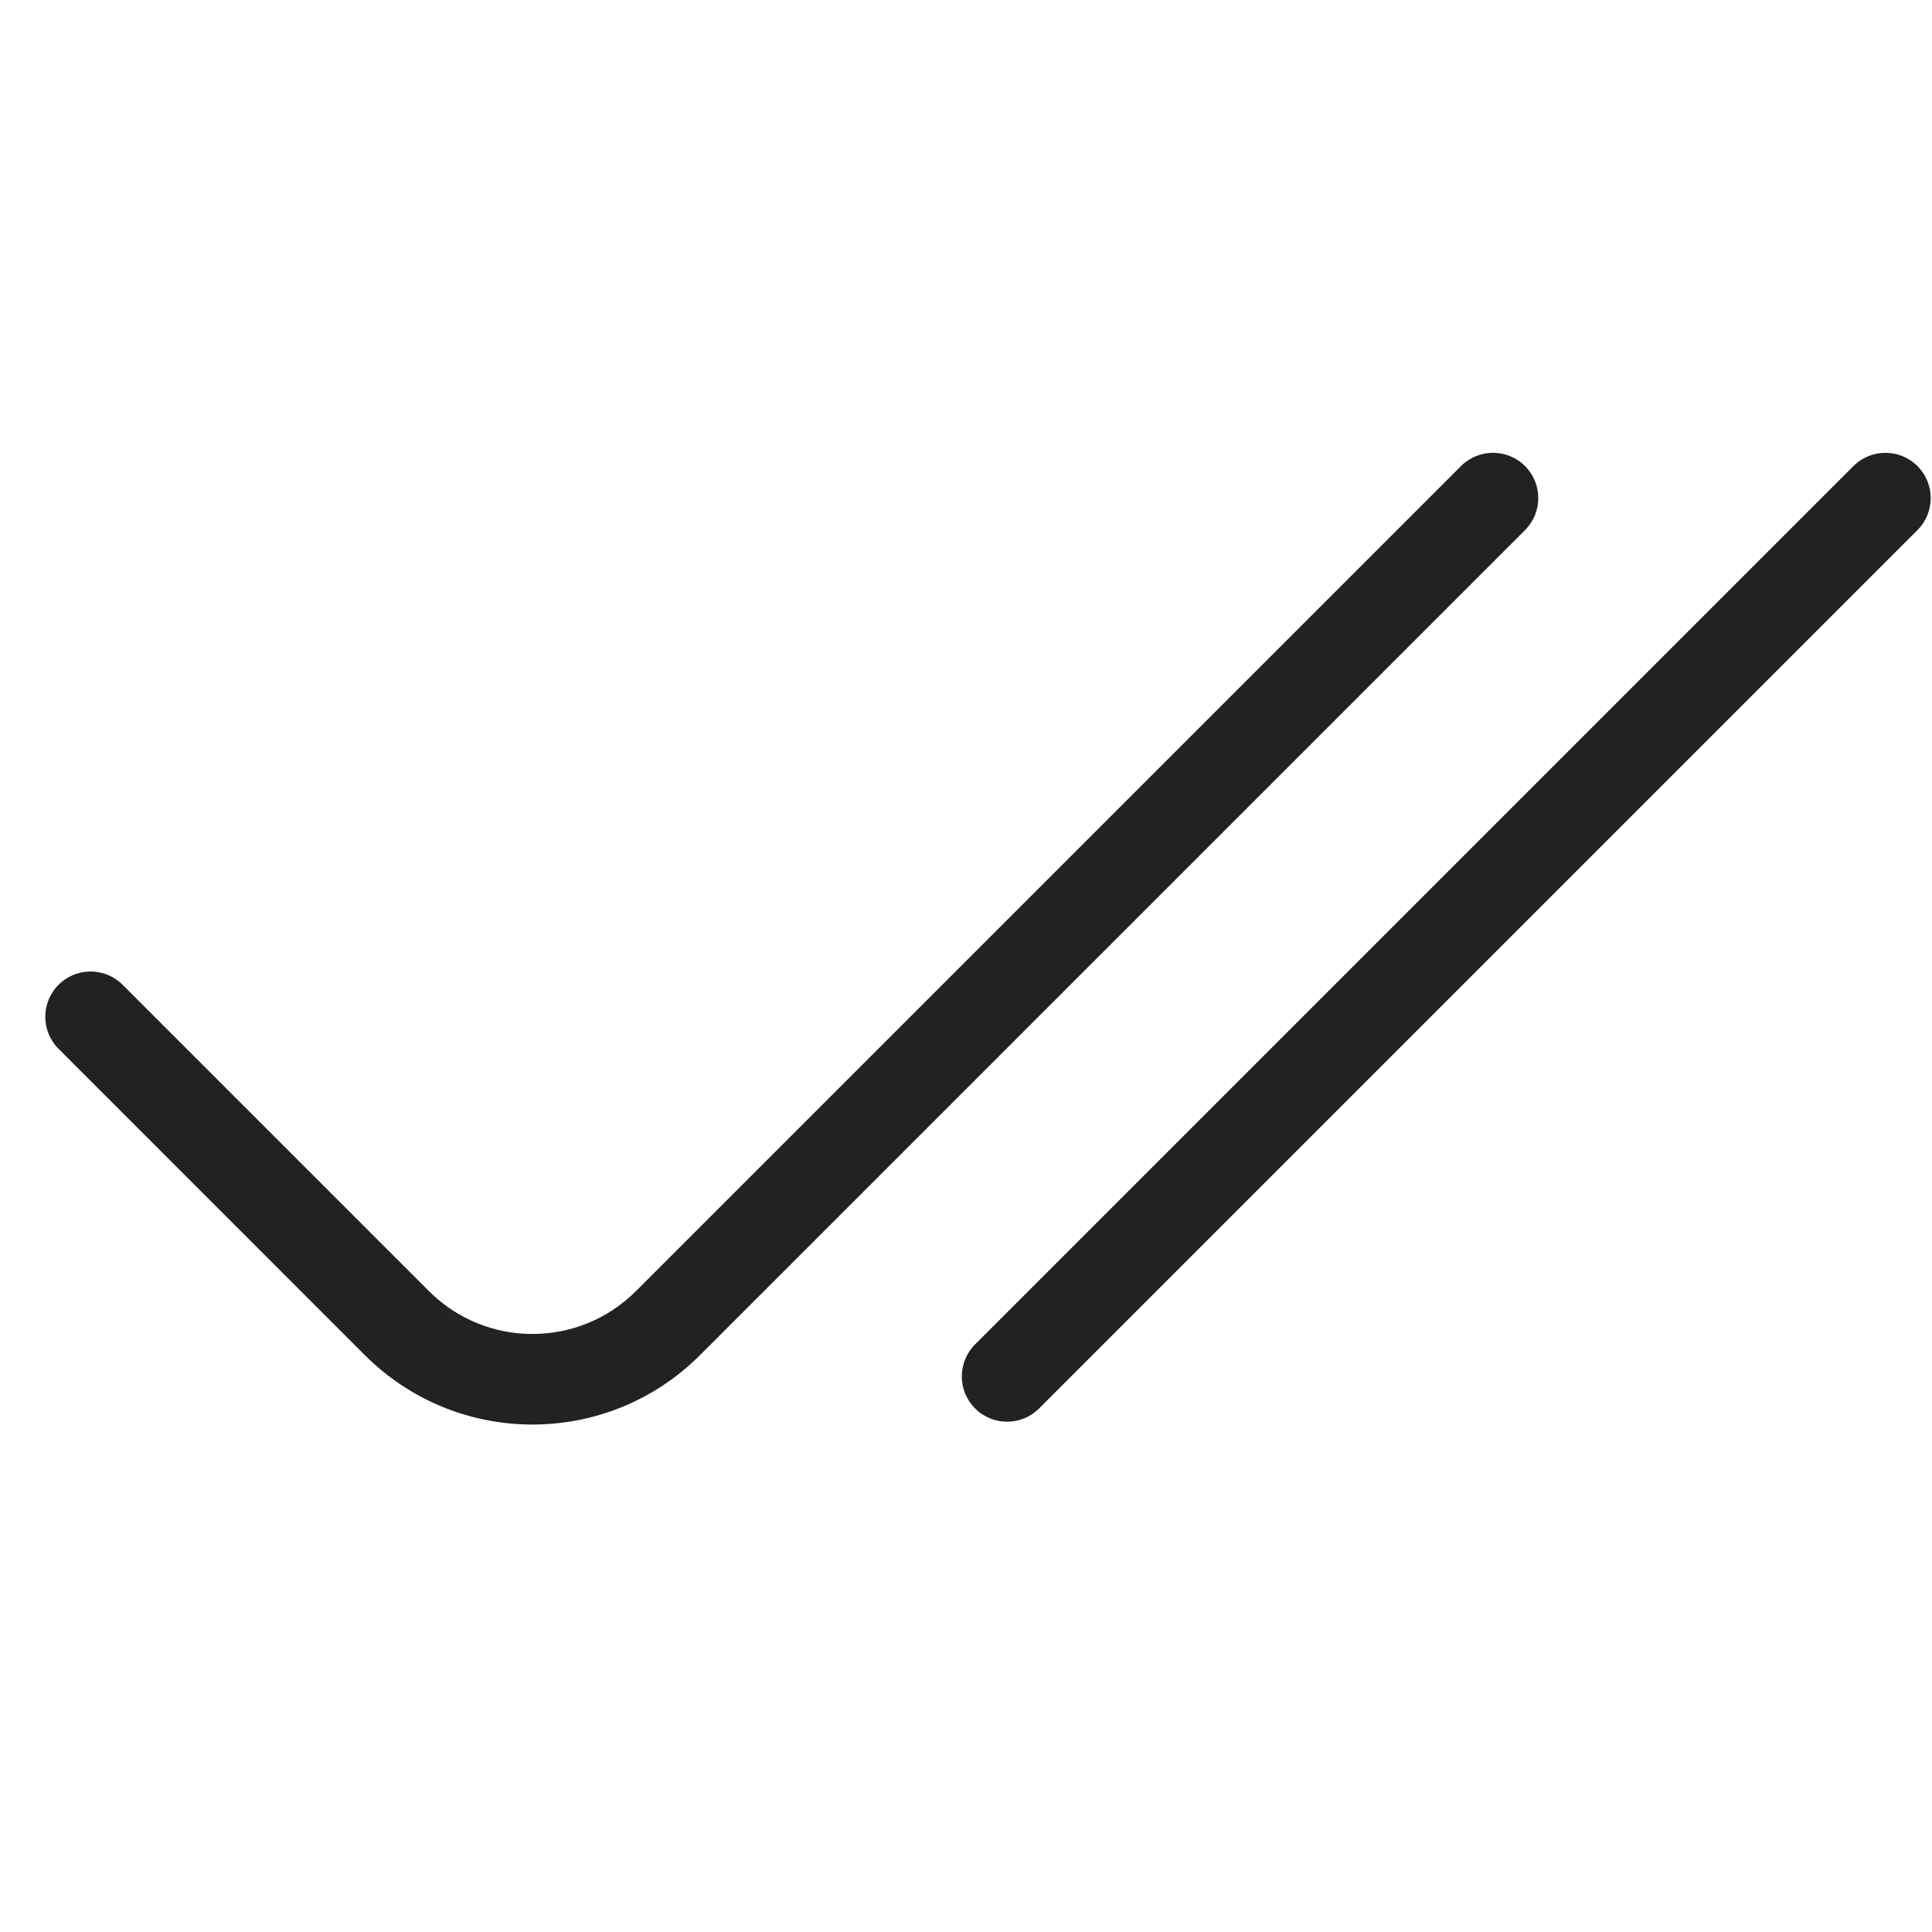
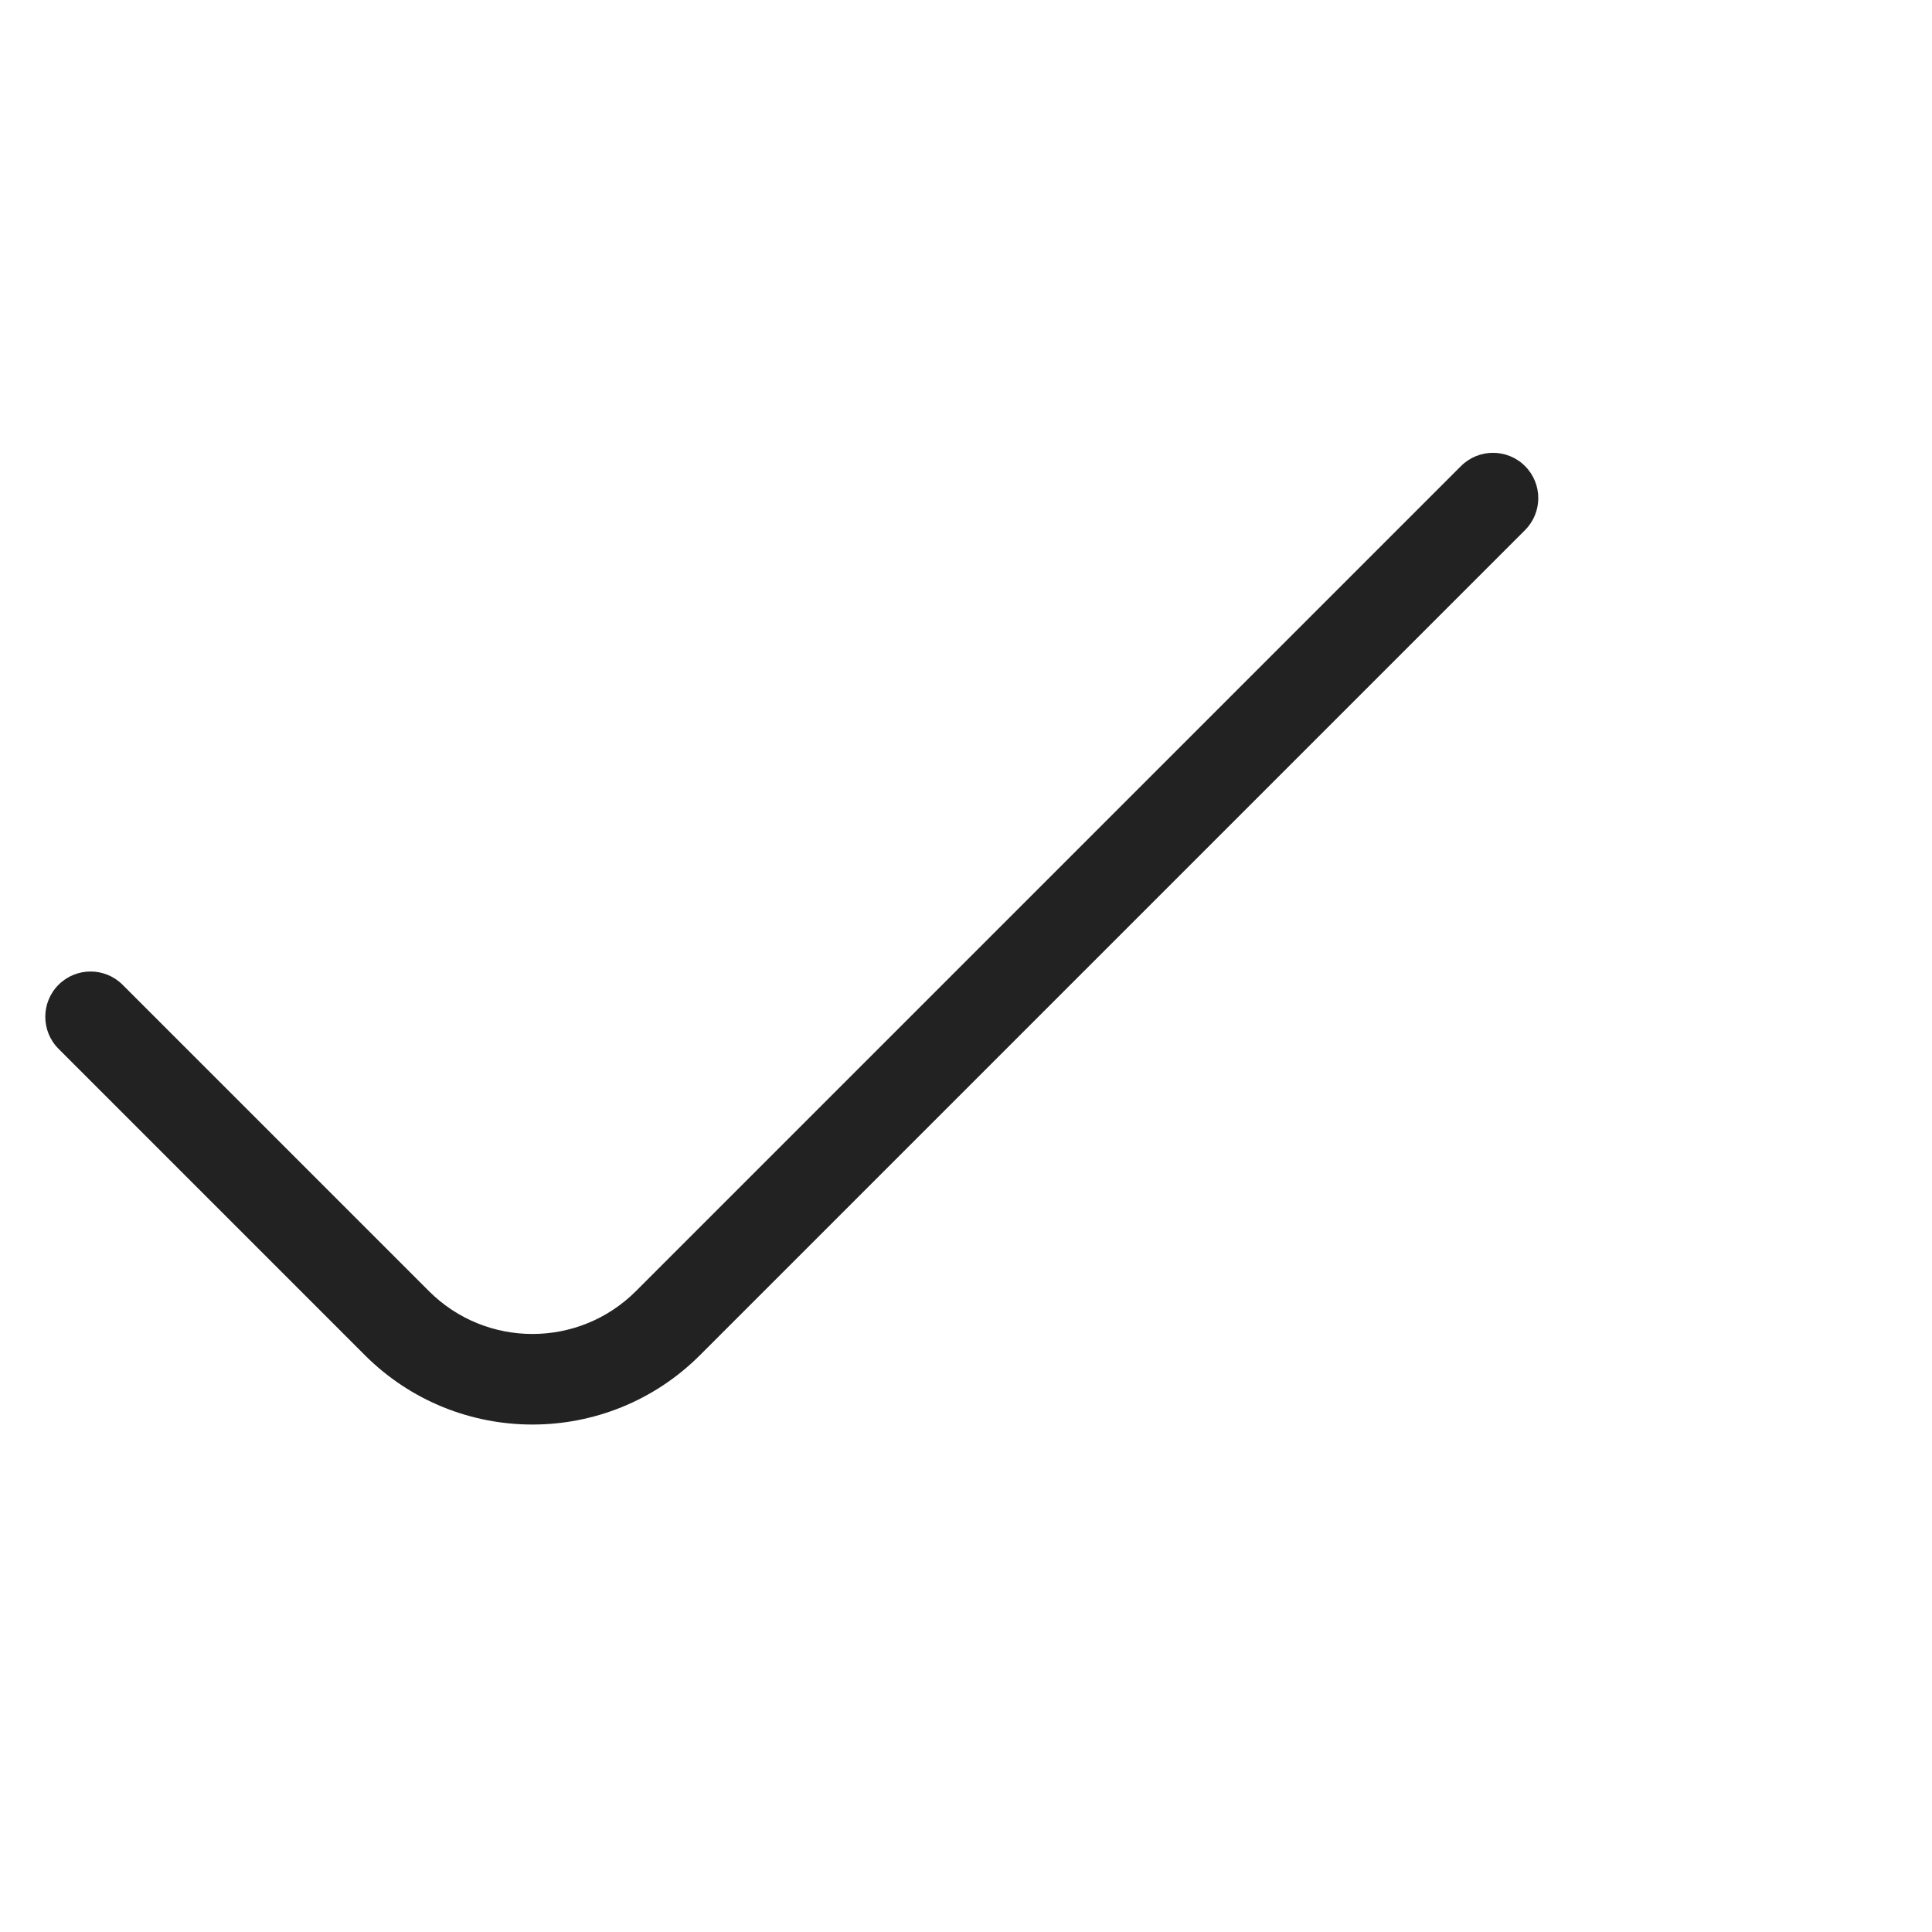
<svg xmlns="http://www.w3.org/2000/svg" width="64" height="64" viewBox="0 0 64 64" fill="none">
  <path d="M50.518 17.561C51.104 16.975 51.104 16.025 50.518 15.439C49.932 14.854 48.983 14.854 48.397 15.439L21.067 42.769C19.173 44.663 16.102 44.663 14.208 42.769L4.061 32.622C3.475 32.036 2.525 32.036 1.939 32.622C1.354 33.208 1.354 34.158 1.939 34.743L12.086 44.891C15.152 47.956 20.122 47.956 23.188 44.891L50.518 17.561Z" fill="#222222" />
-   <path d="M63.518 17.561C64.104 16.975 64.104 16.025 63.518 15.439C62.932 14.854 61.983 14.854 61.397 15.439L32.301 44.535C31.715 45.121 31.715 46.071 32.301 46.657C32.886 47.242 33.836 47.242 34.422 46.657L63.518 17.561Z" fill="#222222" />
</svg>